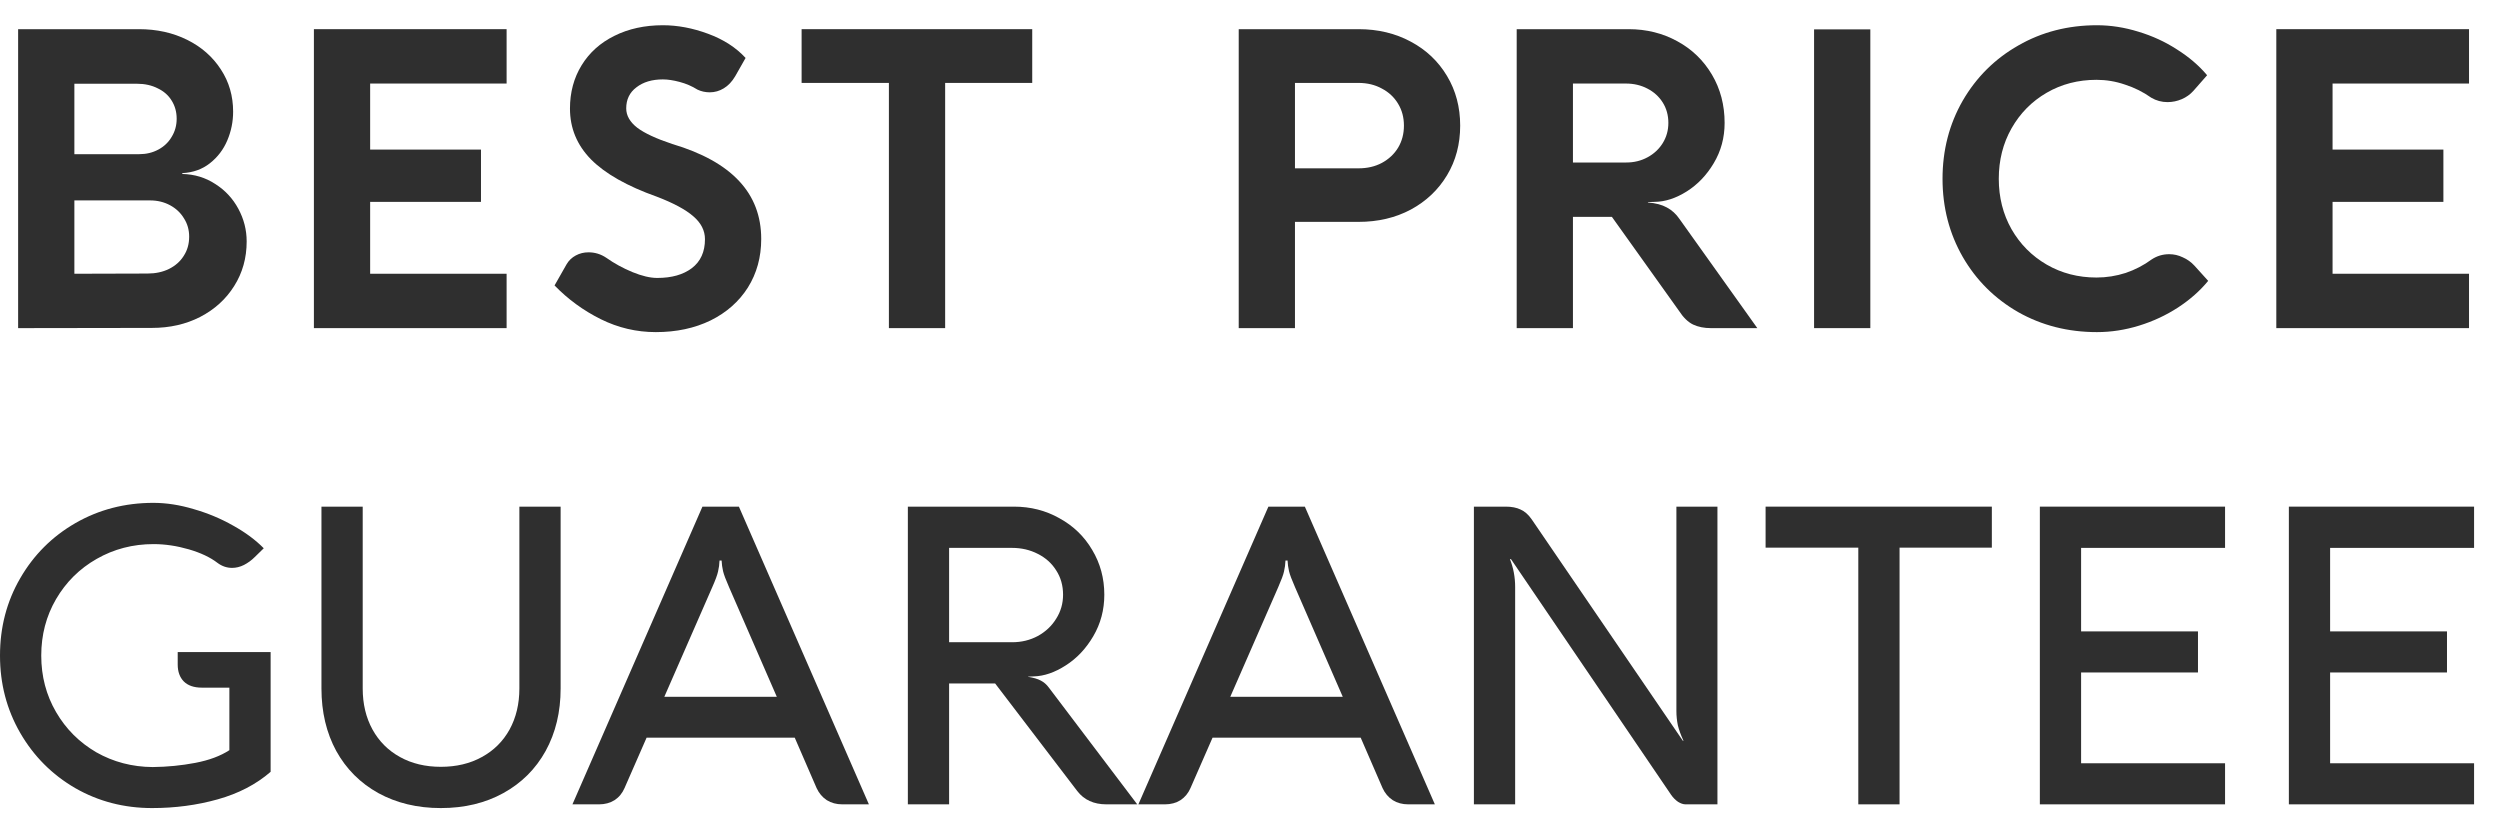
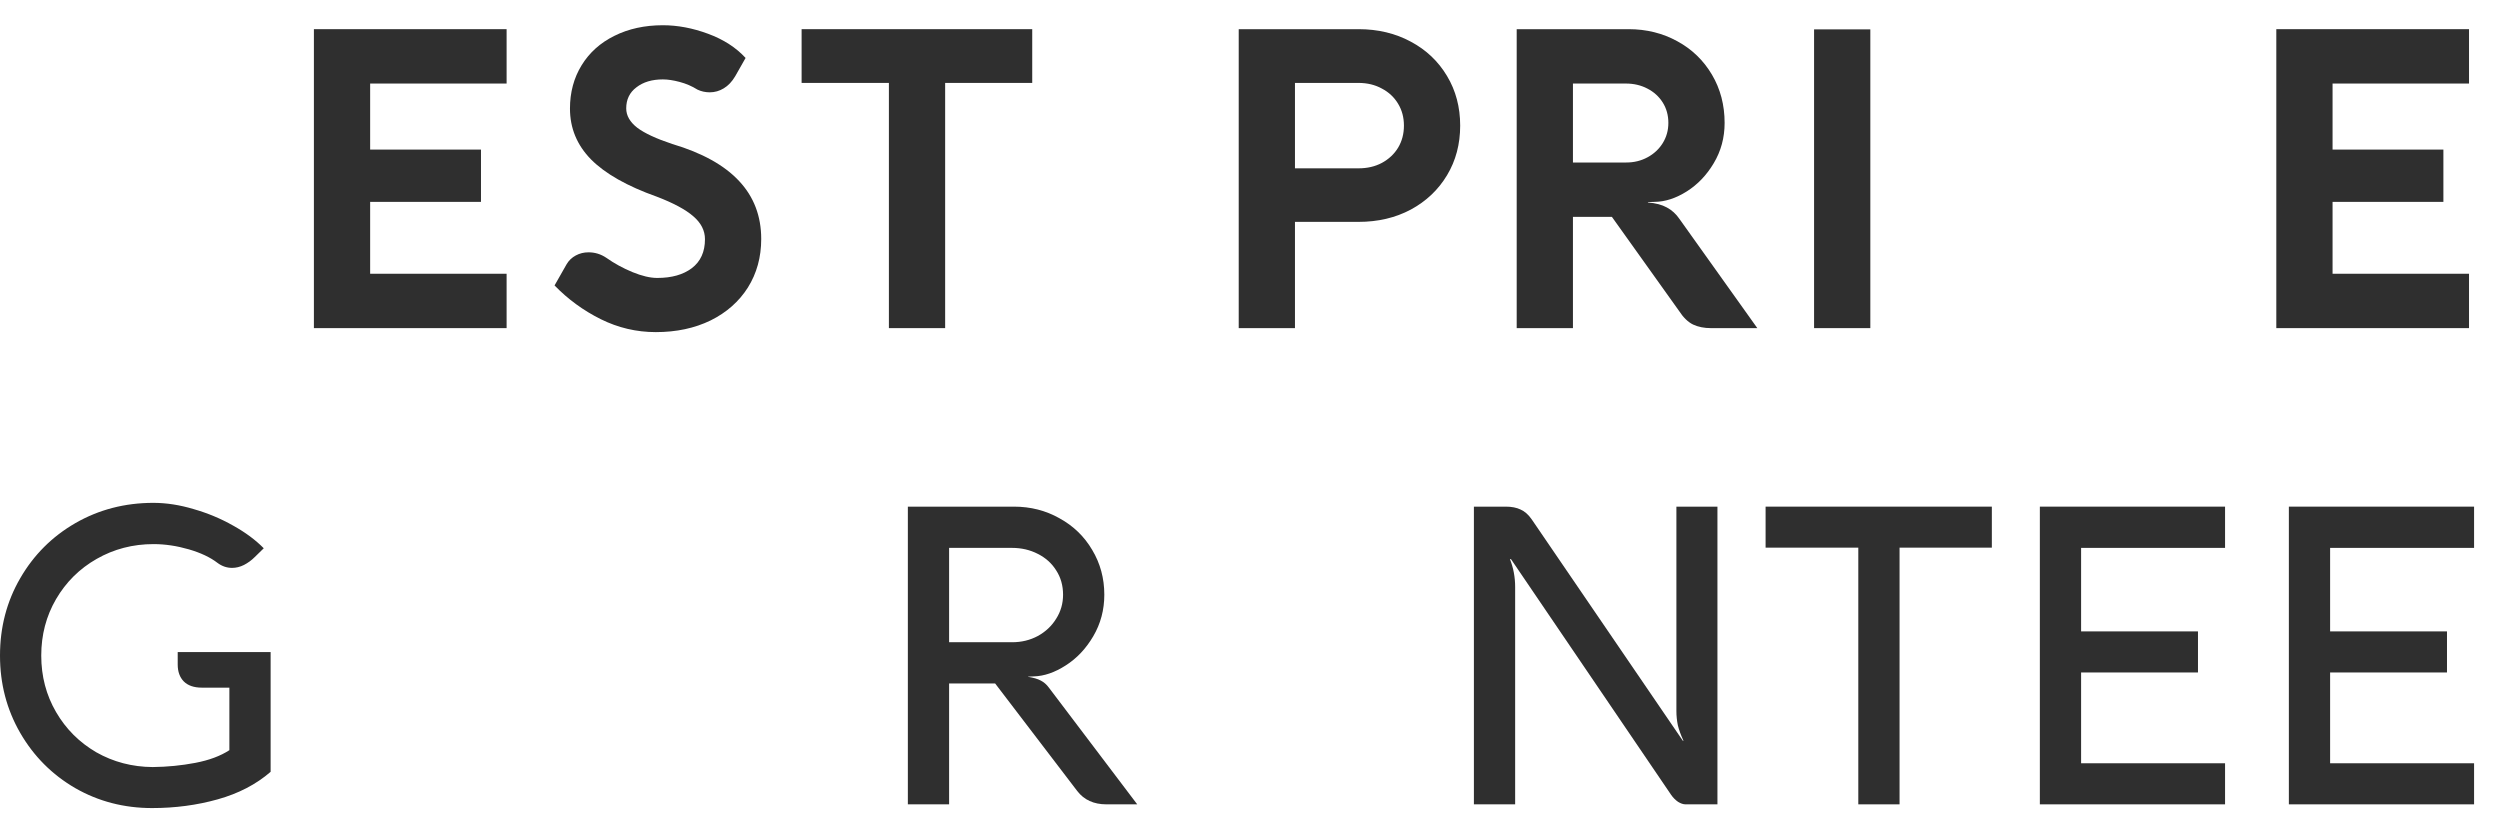
<svg xmlns="http://www.w3.org/2000/svg" width="84" height="28" viewBox="0 0 84 28" fill="none">
  <path d="M76.906 27.026V17.023H83.129V18.409H78.292V21.215H82.219V22.595H78.292V25.646H83.129V27.026H76.906Z" fill="#2F2F2F" />
  <path d="M68.539 27.026V17.023H74.762V18.409H69.925V21.215H73.852V22.595H69.925V25.646H74.762V27.026H68.539Z" fill="#2F2F2F" />
-   <path d="M59.324 17.023H66.926V18.401H63.825V27.026H62.439V18.401H59.324V17.023Z" fill="#2F2F2F" />
+   <path d="M59.324 17.023H66.926V18.401H63.825V27.026H62.439V18.401H59.324V17.023" fill="#2F2F2F" />
  <path d="M57.706 17.023V27.026H56.635C56.556 27.026 56.472 26.997 56.383 26.942C56.295 26.881 56.218 26.804 56.152 26.71L50.769 18.787H50.734C50.851 19.081 50.909 19.393 50.909 19.724V27.026H49.523V17.023H50.594C50.79 17.023 50.956 17.055 51.091 17.12C51.231 17.181 51.357 17.293 51.469 17.456L56.544 24.89H56.565C56.477 24.699 56.414 24.526 56.376 24.372C56.344 24.214 56.327 24.055 56.327 23.896V17.023H57.706Z" fill="#2F2F2F" />
-   <path d="M48.211 27.026H47.315C47.119 27.026 46.946 26.979 46.797 26.886C46.648 26.788 46.533 26.652 46.454 26.48L45.719 24.785H40.742L40 26.48C39.925 26.652 39.813 26.788 39.664 26.886C39.515 26.979 39.342 27.026 39.146 27.026H38.25L42.618 17.023H43.843L48.211 27.026ZM45.117 23.413L43.514 19.732C43.407 19.489 43.339 19.309 43.311 19.192C43.283 19.071 43.267 18.952 43.262 18.835H43.192C43.187 18.962 43.171 19.083 43.143 19.2C43.12 19.311 43.054 19.489 42.947 19.732L41.337 23.413H45.117Z" fill="#2F2F2F" />
  <path d="M30.504 27.026V17.023H34.067C34.627 17.023 35.138 17.153 35.6 17.415C36.067 17.671 36.433 18.026 36.699 18.479C36.97 18.931 37.105 19.433 37.105 19.983C37.105 20.492 36.981 20.956 36.734 21.377C36.491 21.792 36.183 22.119 35.81 22.357C35.441 22.595 35.082 22.718 34.732 22.727L34.543 22.735V22.741C34.725 22.77 34.867 22.811 34.97 22.867C35.073 22.919 35.164 22.998 35.243 23.105L38.211 27.026H37.175C36.75 27.026 36.424 26.876 36.195 26.578L33.437 22.965H31.89V27.026H30.504ZM31.89 21.579H34.011C34.324 21.579 34.611 21.509 34.872 21.369C35.133 21.225 35.339 21.031 35.488 20.788C35.642 20.546 35.719 20.277 35.719 19.983C35.719 19.675 35.642 19.402 35.488 19.165C35.339 18.927 35.133 18.742 34.872 18.611C34.611 18.476 34.321 18.409 34.004 18.409H31.89V21.579Z" fill="#2F2F2F" />
-   <path d="M29.195 27.026H28.299C28.103 27.026 27.931 26.979 27.781 26.886C27.632 26.788 27.518 26.652 27.438 26.48L26.703 24.785H21.726L20.984 26.48C20.91 26.652 20.798 26.788 20.648 26.886C20.499 26.979 20.326 27.026 20.13 27.026H19.234L23.602 17.023H24.827L29.195 27.026ZM26.101 23.413L24.498 19.732C24.391 19.489 24.323 19.309 24.295 19.192C24.267 19.071 24.251 18.952 24.246 18.835H24.176C24.172 18.962 24.155 19.083 24.127 19.2C24.104 19.311 24.039 19.489 23.931 19.732L22.321 23.413H26.101Z" fill="#2F2F2F" />
-   <path d="M12.187 23.134C12.187 23.651 12.296 24.111 12.516 24.512C12.735 24.909 13.043 25.217 13.44 25.436C13.836 25.656 14.294 25.765 14.812 25.765C15.334 25.765 15.794 25.656 16.191 25.436C16.592 25.217 16.902 24.909 17.122 24.512C17.341 24.111 17.451 23.651 17.451 23.134V17.023H18.837V23.134C18.837 23.922 18.669 24.622 18.333 25.233C17.997 25.84 17.523 26.311 16.912 26.648C16.305 26.983 15.605 27.151 14.812 27.151C14.023 27.151 13.323 26.983 12.712 26.648C12.105 26.311 11.634 25.84 11.298 25.233C10.966 24.622 10.801 23.922 10.801 23.134V17.023H12.187V23.134Z" fill="#2F2F2F" />
  <path d="M9.093 25.933C8.608 26.354 8.015 26.662 7.315 26.858C6.62 27.053 5.885 27.151 5.11 27.151C4.167 27.151 3.306 26.927 2.527 26.48C1.748 26.027 1.132 25.409 0.679 24.625C0.226 23.84 0 22.975 0 22.027C0 21.076 0.226 20.21 0.679 19.43C1.132 18.646 1.75 18.028 2.534 17.576C3.323 17.123 4.195 16.896 5.152 16.896C5.591 16.896 6.043 16.966 6.51 17.107C6.981 17.242 7.422 17.426 7.833 17.66C8.244 17.888 8.587 18.142 8.862 18.422L8.561 18.716C8.454 18.824 8.332 18.913 8.197 18.983C8.066 19.048 7.933 19.081 7.798 19.081C7.621 19.081 7.457 19.024 7.308 18.913C7.065 18.726 6.743 18.574 6.342 18.457C5.941 18.341 5.546 18.282 5.159 18.282C4.464 18.282 3.827 18.448 3.248 18.779C2.674 19.106 2.219 19.556 1.883 20.131C1.552 20.7 1.386 21.332 1.386 22.027C1.386 22.723 1.552 23.355 1.883 23.924C2.214 24.494 2.665 24.944 3.234 25.276C3.808 25.602 4.44 25.768 5.131 25.773C5.621 25.768 6.097 25.721 6.559 25.633C7.026 25.544 7.408 25.401 7.707 25.206V23.105H6.783C6.517 23.105 6.314 23.035 6.174 22.895C6.039 22.756 5.971 22.567 5.971 22.328V21.909H9.093V25.933Z" fill="#2F2F2F" />
  <path d="M76.484 11.025V0.98H82.959V2.807H78.374V5.026H82.098V6.783H78.374V9.198H82.959V11.025H76.484Z" fill="#2F2F2F" />
-   <path d="M70.457 11.159C69.486 11.159 68.604 10.935 67.811 10.487C67.022 10.034 66.401 9.416 65.948 8.632C65.496 7.843 65.269 6.968 65.269 6.007C65.269 5.045 65.496 4.17 65.948 3.382C66.406 2.593 67.029 1.975 67.817 1.527C68.606 1.074 69.486 0.848 70.457 0.848C70.918 0.848 71.383 0.92 71.85 1.065C72.316 1.205 72.748 1.403 73.144 1.66C73.546 1.912 73.884 2.201 74.159 2.528L73.704 3.046C73.593 3.172 73.46 3.267 73.305 3.333C73.151 3.398 72.993 3.431 72.829 3.431C72.633 3.431 72.451 3.382 72.284 3.284C72.013 3.092 71.719 2.945 71.401 2.843C71.089 2.735 70.769 2.682 70.442 2.682C69.826 2.682 69.269 2.826 68.769 3.116C68.27 3.405 67.876 3.804 67.587 4.313C67.302 4.817 67.159 5.381 67.159 6.007C67.159 6.632 67.302 7.197 67.587 7.701C67.876 8.205 68.27 8.601 68.769 8.891C69.269 9.18 69.826 9.325 70.442 9.325C70.778 9.325 71.105 9.273 71.422 9.171C71.74 9.063 72.031 8.912 72.297 8.716C72.475 8.599 72.671 8.541 72.885 8.541C73.044 8.541 73.196 8.576 73.341 8.646C73.49 8.711 73.621 8.804 73.733 8.926L74.195 9.437C73.919 9.773 73.581 10.071 73.18 10.333C72.778 10.594 72.342 10.797 71.871 10.942C71.404 11.086 70.933 11.159 70.457 11.159Z" fill="#2F2F2F" />
  <path d="M60.953 11.025V0.987H62.843V11.025H60.953Z" fill="#2F2F2F" />
  <path d="M50.961 11.025V0.98H54.72C55.322 0.98 55.868 1.116 56.358 1.386C56.848 1.652 57.235 2.026 57.52 2.506C57.805 2.987 57.947 3.528 57.947 4.13C57.947 4.625 57.826 5.075 57.583 5.481C57.345 5.883 57.042 6.2 56.673 6.433C56.309 6.662 55.95 6.779 55.595 6.783L55.371 6.79V6.804C55.628 6.823 55.84 6.879 56.008 6.972C56.176 7.061 56.318 7.192 56.435 7.364L59.046 11.025H57.485C57.261 11.025 57.063 10.986 56.89 10.906C56.717 10.822 56.559 10.668 56.414 10.444L54.16 7.287H52.851V11.025H50.961ZM52.851 5.46H54.643C54.904 5.46 55.142 5.402 55.357 5.285C55.572 5.169 55.742 5.01 55.868 4.809C55.994 4.604 56.057 4.378 56.057 4.13C56.057 3.874 55.994 3.645 55.868 3.444C55.742 3.244 55.569 3.087 55.35 2.975C55.135 2.863 54.895 2.807 54.629 2.807H52.851V5.46Z" fill="#2F2F2F" />
  <path d="M41.621 0.98H45.646C46.299 0.98 46.885 1.12 47.403 1.4C47.921 1.676 48.327 2.061 48.621 2.555C48.915 3.045 49.062 3.601 49.062 4.221C49.062 4.842 48.915 5.397 48.621 5.887C48.327 6.377 47.921 6.762 47.403 7.042C46.885 7.318 46.299 7.455 45.646 7.455H43.511V11.025H41.621V0.98ZM45.646 5.656C45.94 5.656 46.201 5.596 46.43 5.474C46.663 5.348 46.845 5.178 46.976 4.963C47.107 4.744 47.172 4.497 47.172 4.221C47.172 3.946 47.107 3.701 46.976 3.486C46.845 3.267 46.663 3.097 46.43 2.975C46.201 2.849 45.94 2.786 45.646 2.786H43.511V5.656H45.646Z" fill="#2F2F2F" />
  <path d="M26.934 0.98H34.683V2.786H31.757V11.025H29.867V2.786H26.934V0.98Z" fill="#2F2F2F" />
  <path d="M22.035 11.159C21.386 11.159 20.77 11.014 20.187 10.725C19.604 10.435 19.085 10.057 18.633 9.591L19.039 8.877C19.113 8.751 19.216 8.653 19.347 8.583C19.477 8.513 19.62 8.478 19.774 8.478C19.988 8.478 20.187 8.538 20.369 8.66C20.64 8.851 20.933 9.012 21.251 9.143C21.568 9.273 21.846 9.339 22.084 9.339C22.569 9.339 22.956 9.229 23.246 9.01C23.54 8.786 23.687 8.461 23.687 8.037C23.687 7.747 23.556 7.491 23.295 7.267C23.038 7.043 22.63 6.823 22.07 6.609C21.071 6.254 20.334 5.836 19.858 5.356C19.387 4.875 19.151 4.306 19.151 3.648C19.151 3.102 19.282 2.616 19.543 2.192C19.804 1.767 20.171 1.438 20.642 1.205C21.118 0.967 21.662 0.848 22.273 0.848C22.767 0.848 23.274 0.943 23.792 1.135C24.31 1.326 24.73 1.597 25.052 1.947L24.702 2.563C24.595 2.745 24.466 2.88 24.317 2.969C24.172 3.057 24.016 3.102 23.848 3.102C23.698 3.102 23.561 3.071 23.435 3.011C23.248 2.894 23.047 2.808 22.833 2.752C22.623 2.696 22.436 2.668 22.273 2.668C21.909 2.668 21.613 2.756 21.384 2.934C21.155 3.106 21.041 3.342 21.041 3.641C21.041 3.883 21.165 4.1 21.412 4.292C21.659 4.478 22.051 4.66 22.588 4.838C23.591 5.136 24.34 5.552 24.835 6.084C25.329 6.611 25.577 7.26 25.577 8.03C25.577 8.641 25.427 9.185 25.129 9.661C24.83 10.132 24.413 10.501 23.876 10.767C23.339 11.028 22.726 11.159 22.035 11.159Z" fill="#2F2F2F" />
  <path d="M10.547 11.025V0.98H17.022V2.807H12.437V5.026H16.161V6.783H12.437V9.198H17.022V11.025H10.547Z" fill="#2F2F2F" />
-   <path d="M0.609 0.98H4.669C5.267 0.98 5.806 1.099 6.286 1.337C6.767 1.575 7.145 1.907 7.42 2.331C7.696 2.751 7.833 3.225 7.833 3.752C7.833 4.088 7.768 4.41 7.637 4.718C7.507 5.026 7.311 5.283 7.049 5.488C6.793 5.689 6.485 5.799 6.125 5.817V5.845C6.536 5.855 6.905 5.967 7.231 6.181C7.563 6.391 7.822 6.669 8.008 7.014C8.195 7.36 8.288 7.726 8.288 8.113C8.288 8.669 8.148 9.168 7.868 9.611C7.593 10.05 7.213 10.396 6.727 10.648C6.247 10.895 5.705 11.018 5.103 11.018L0.609 11.025V0.98ZM4.683 5.18C4.917 5.18 5.129 5.129 5.32 5.026C5.512 4.924 5.661 4.781 5.768 4.599C5.88 4.417 5.936 4.214 5.936 3.99C5.936 3.762 5.88 3.559 5.768 3.381C5.661 3.204 5.505 3.066 5.299 2.968C5.099 2.866 4.868 2.814 4.606 2.814H2.499V5.18H4.683ZM4.956 9.191C5.227 9.191 5.467 9.14 5.677 9.037C5.892 8.93 6.058 8.783 6.174 8.596C6.296 8.41 6.356 8.195 6.356 7.952C6.356 7.724 6.298 7.518 6.181 7.336C6.069 7.15 5.913 7.003 5.712 6.895C5.512 6.788 5.29 6.734 5.047 6.734H2.499V9.198L4.956 9.191Z" fill="#2F2F2F" />
</svg>